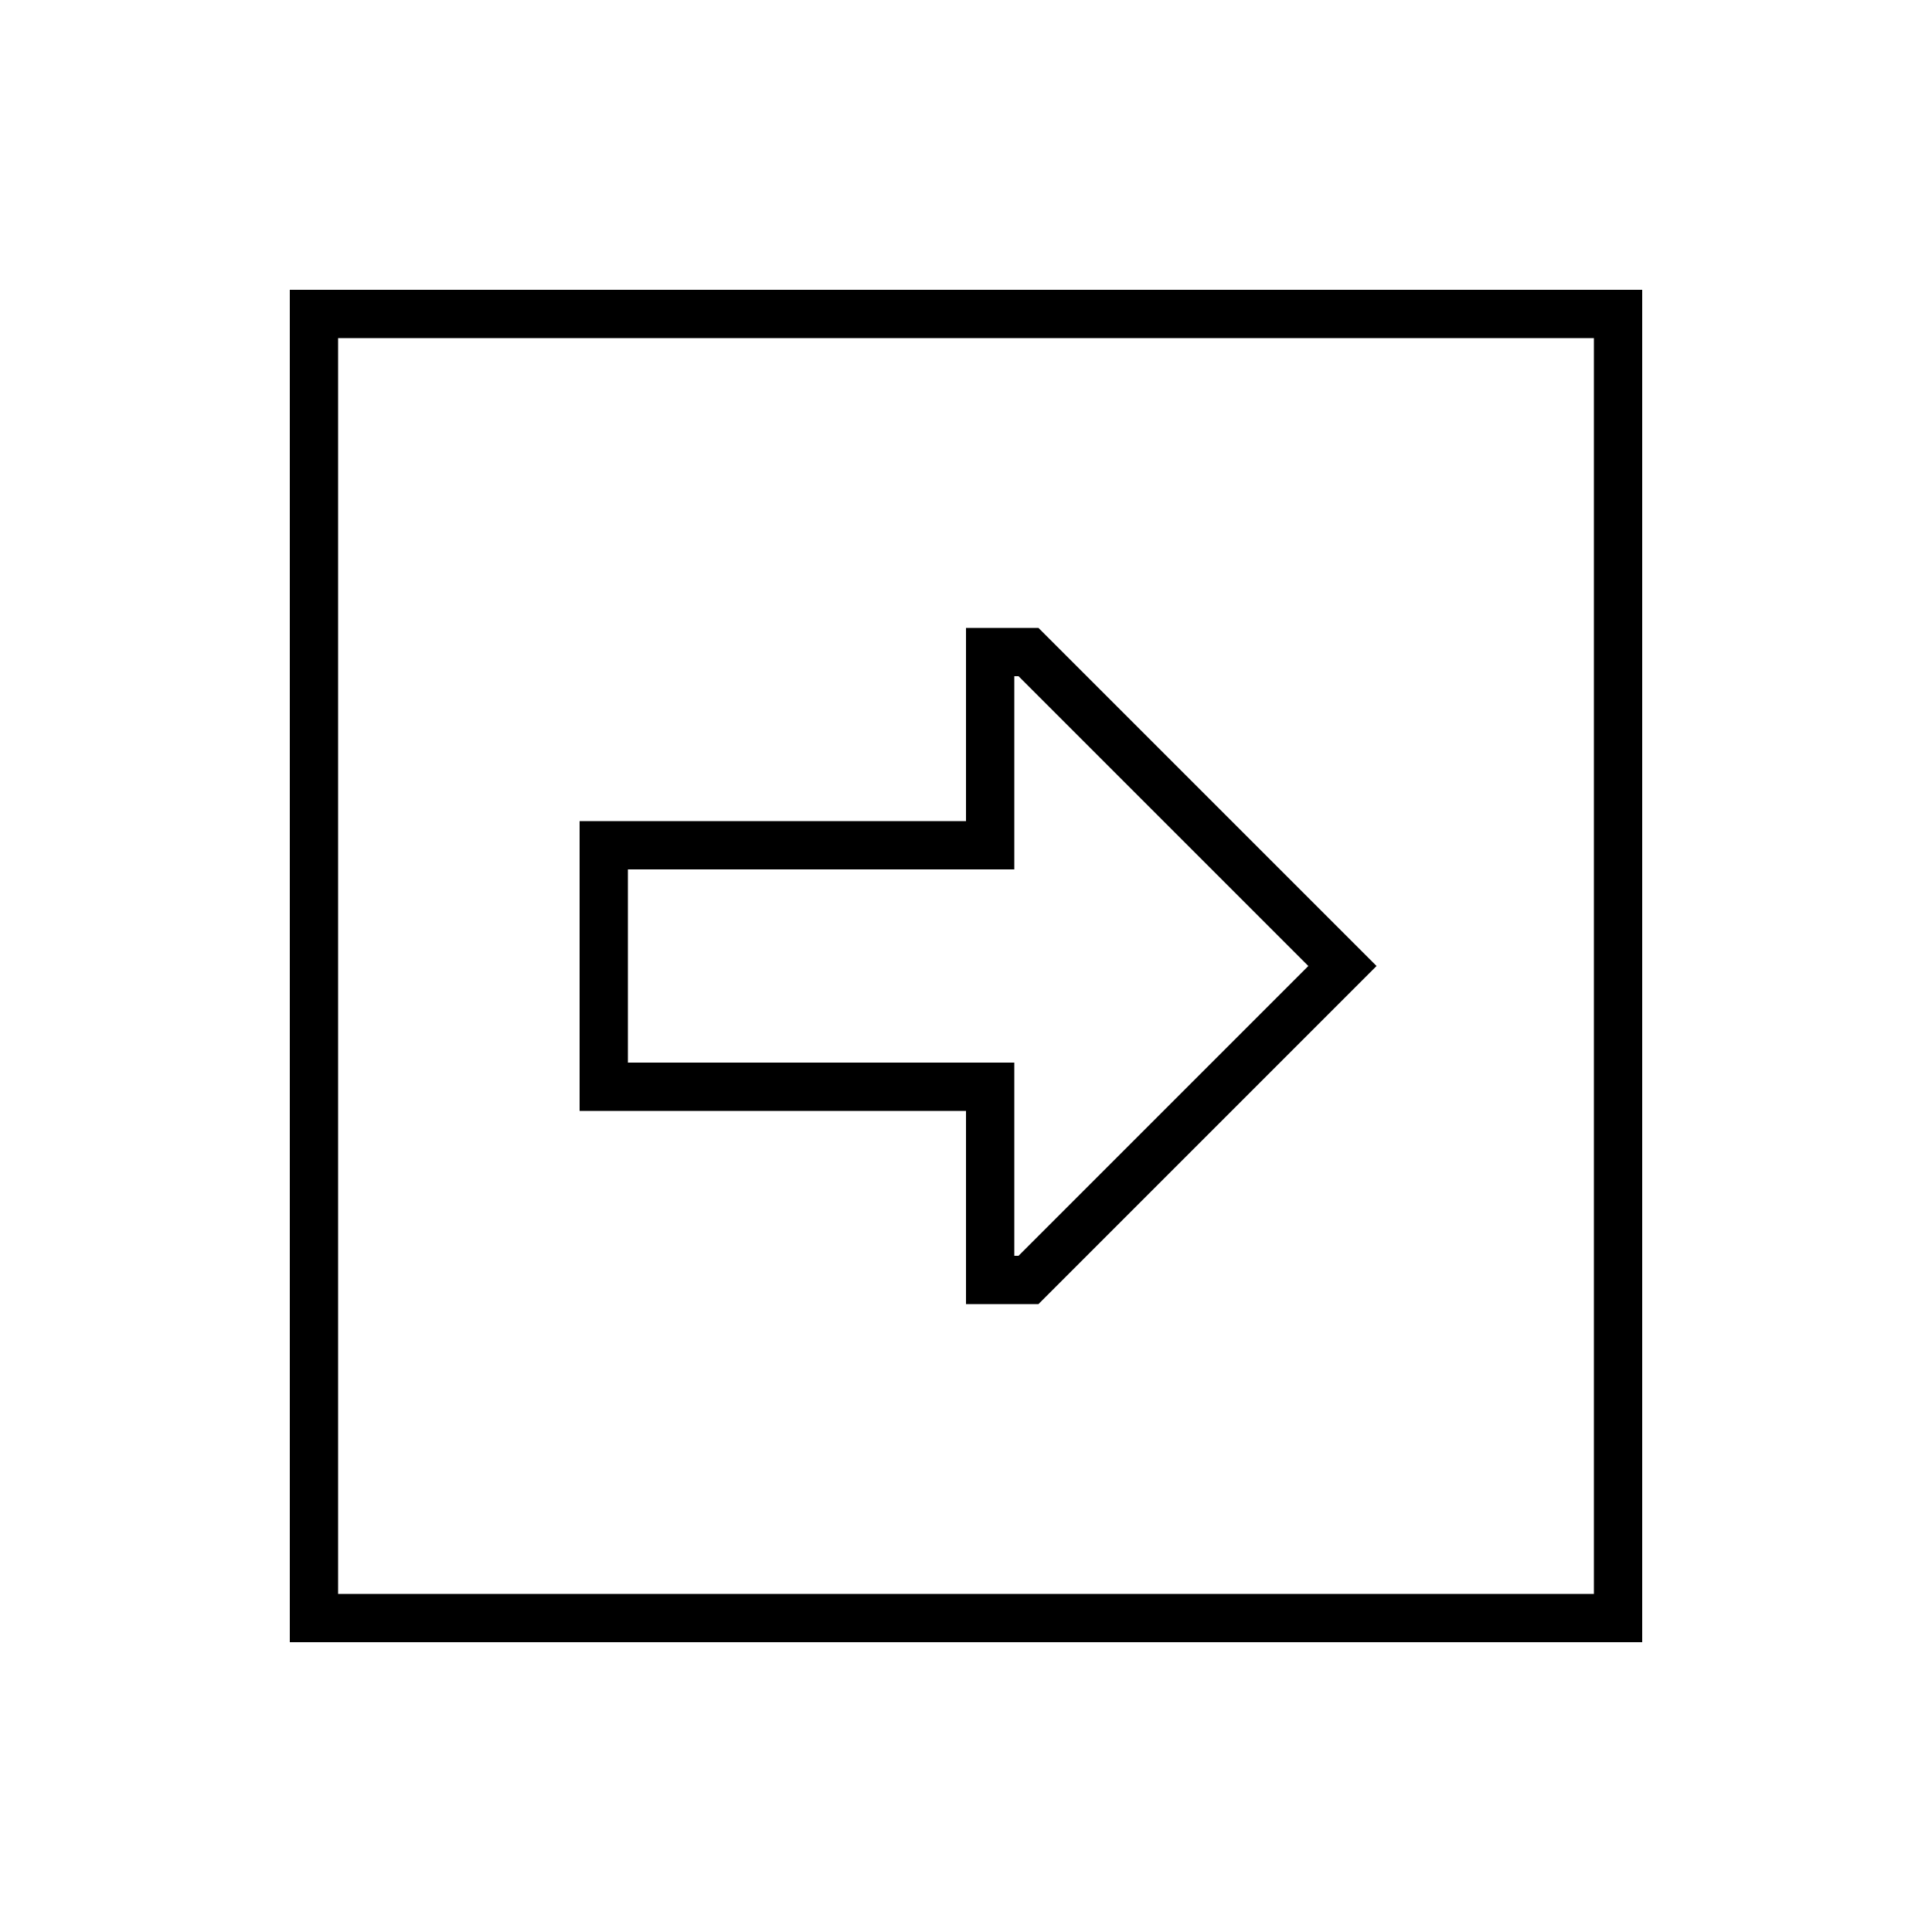
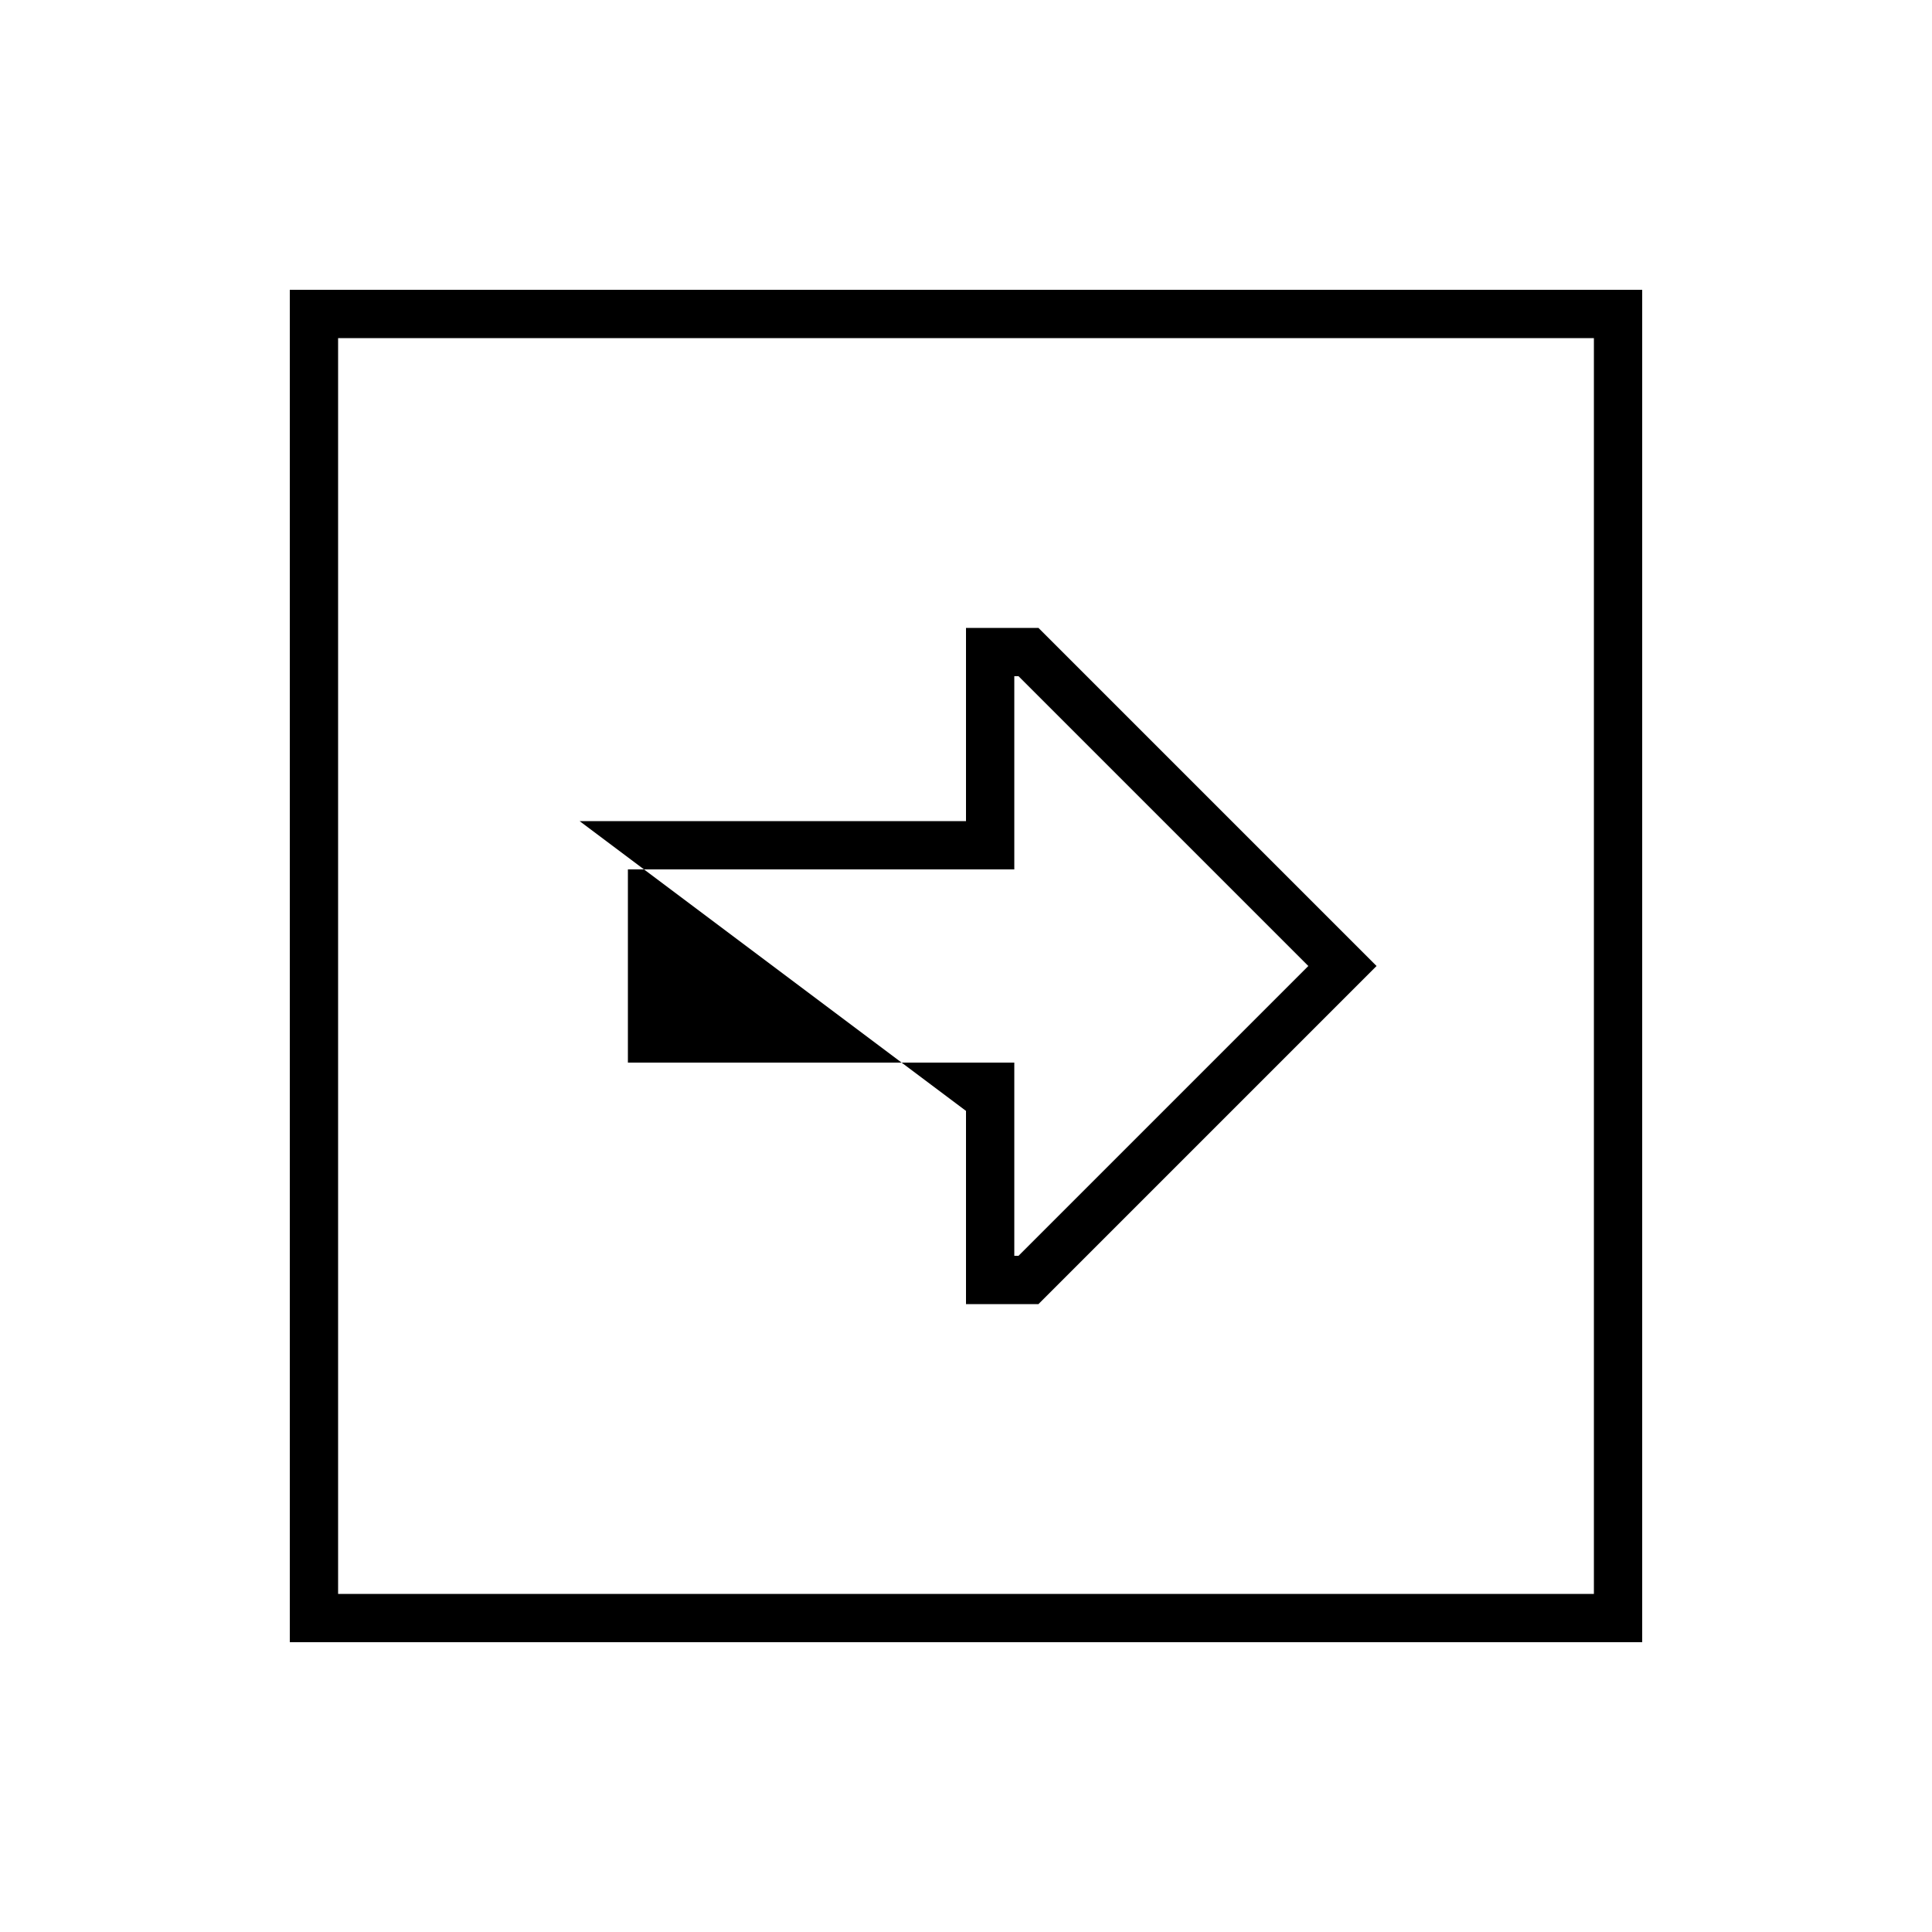
<svg xmlns="http://www.w3.org/2000/svg" viewBox="0 0 640 640">
-   <path fill="currentColor" d="M528 112L112 112L112 528L528 528L528 112zM544 96L544 544L96 544L96 96L544 96zM320 272L320 208L344 208L444.7 308.7L456 320L344 432L320 432L320 368L192 368L192 272L320 272zM336 272L336 288L208 288L208 352L336 352L336 416L337.4 416L433.4 320L337.4 224L336 224L336 272z" />
+   <path fill="currentColor" d="M528 112L112 112L112 528L528 528L528 112zM544 96L544 544L96 544L96 96L544 96zM320 272L320 208L344 208L444.7 308.7L456 320L344 432L320 432L320 368L192 272L320 272zM336 272L336 288L208 288L208 352L336 352L336 416L337.4 416L433.4 320L337.4 224L336 224L336 272z" />
</svg>